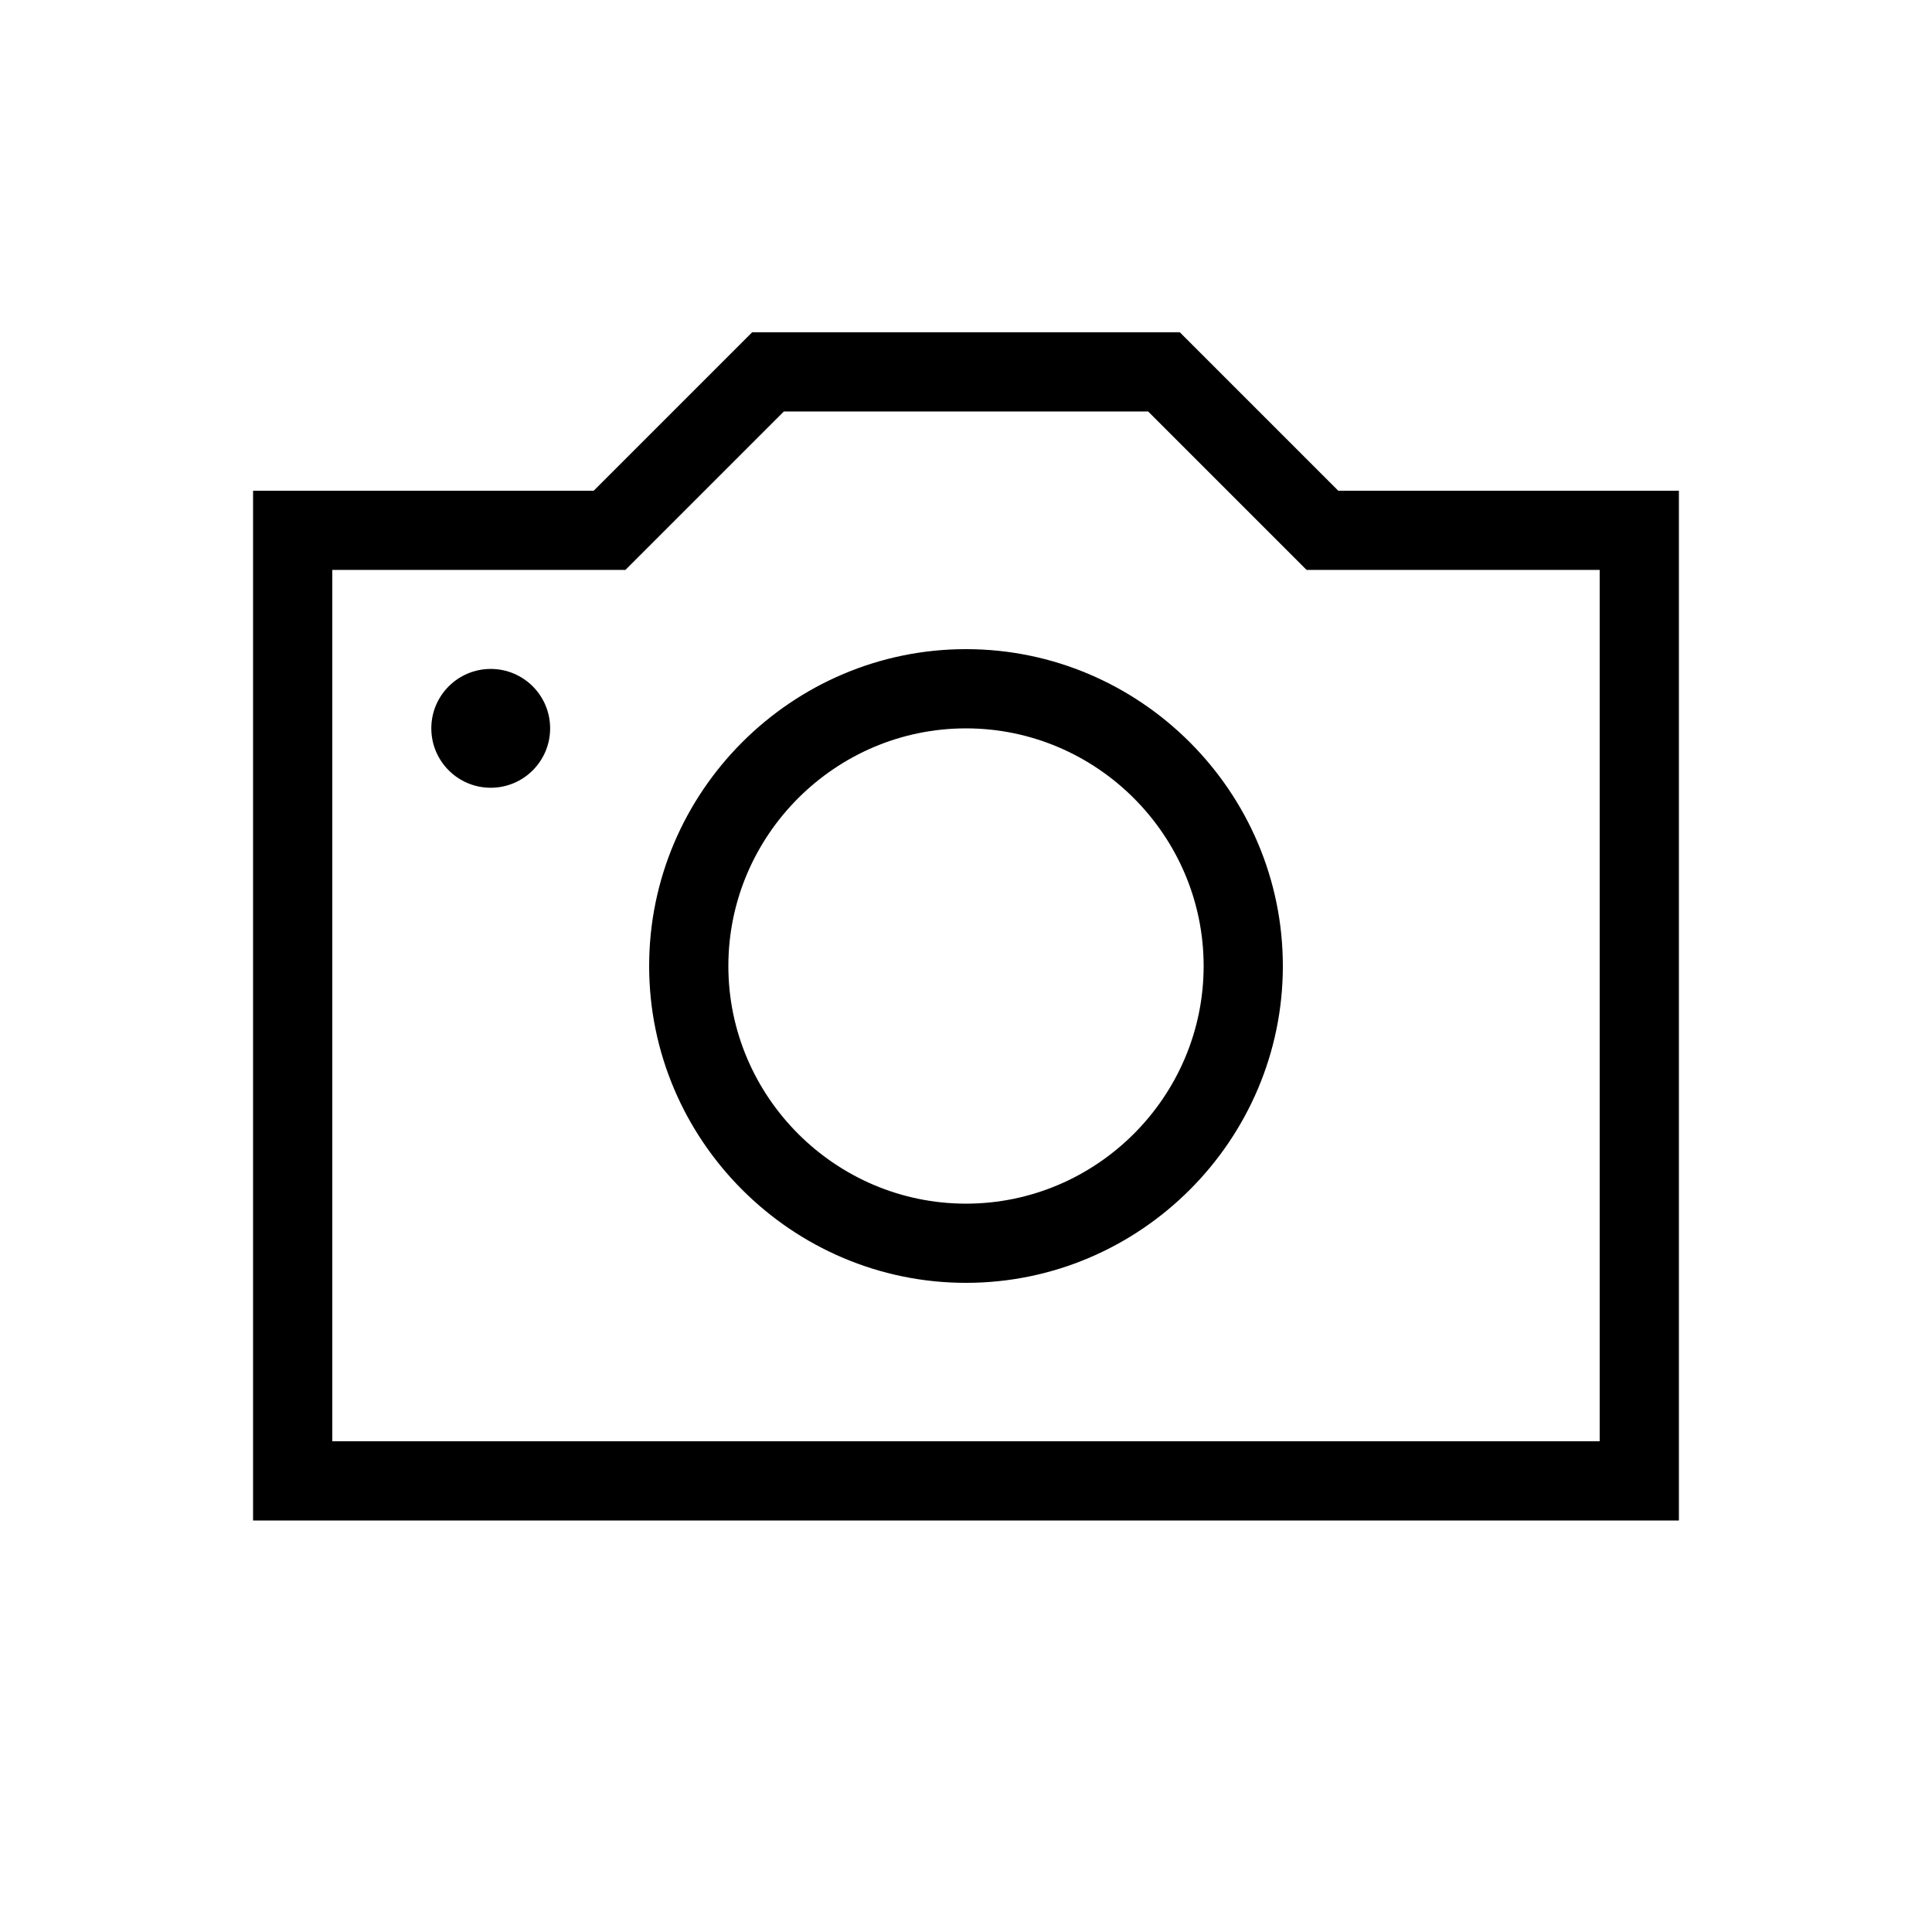
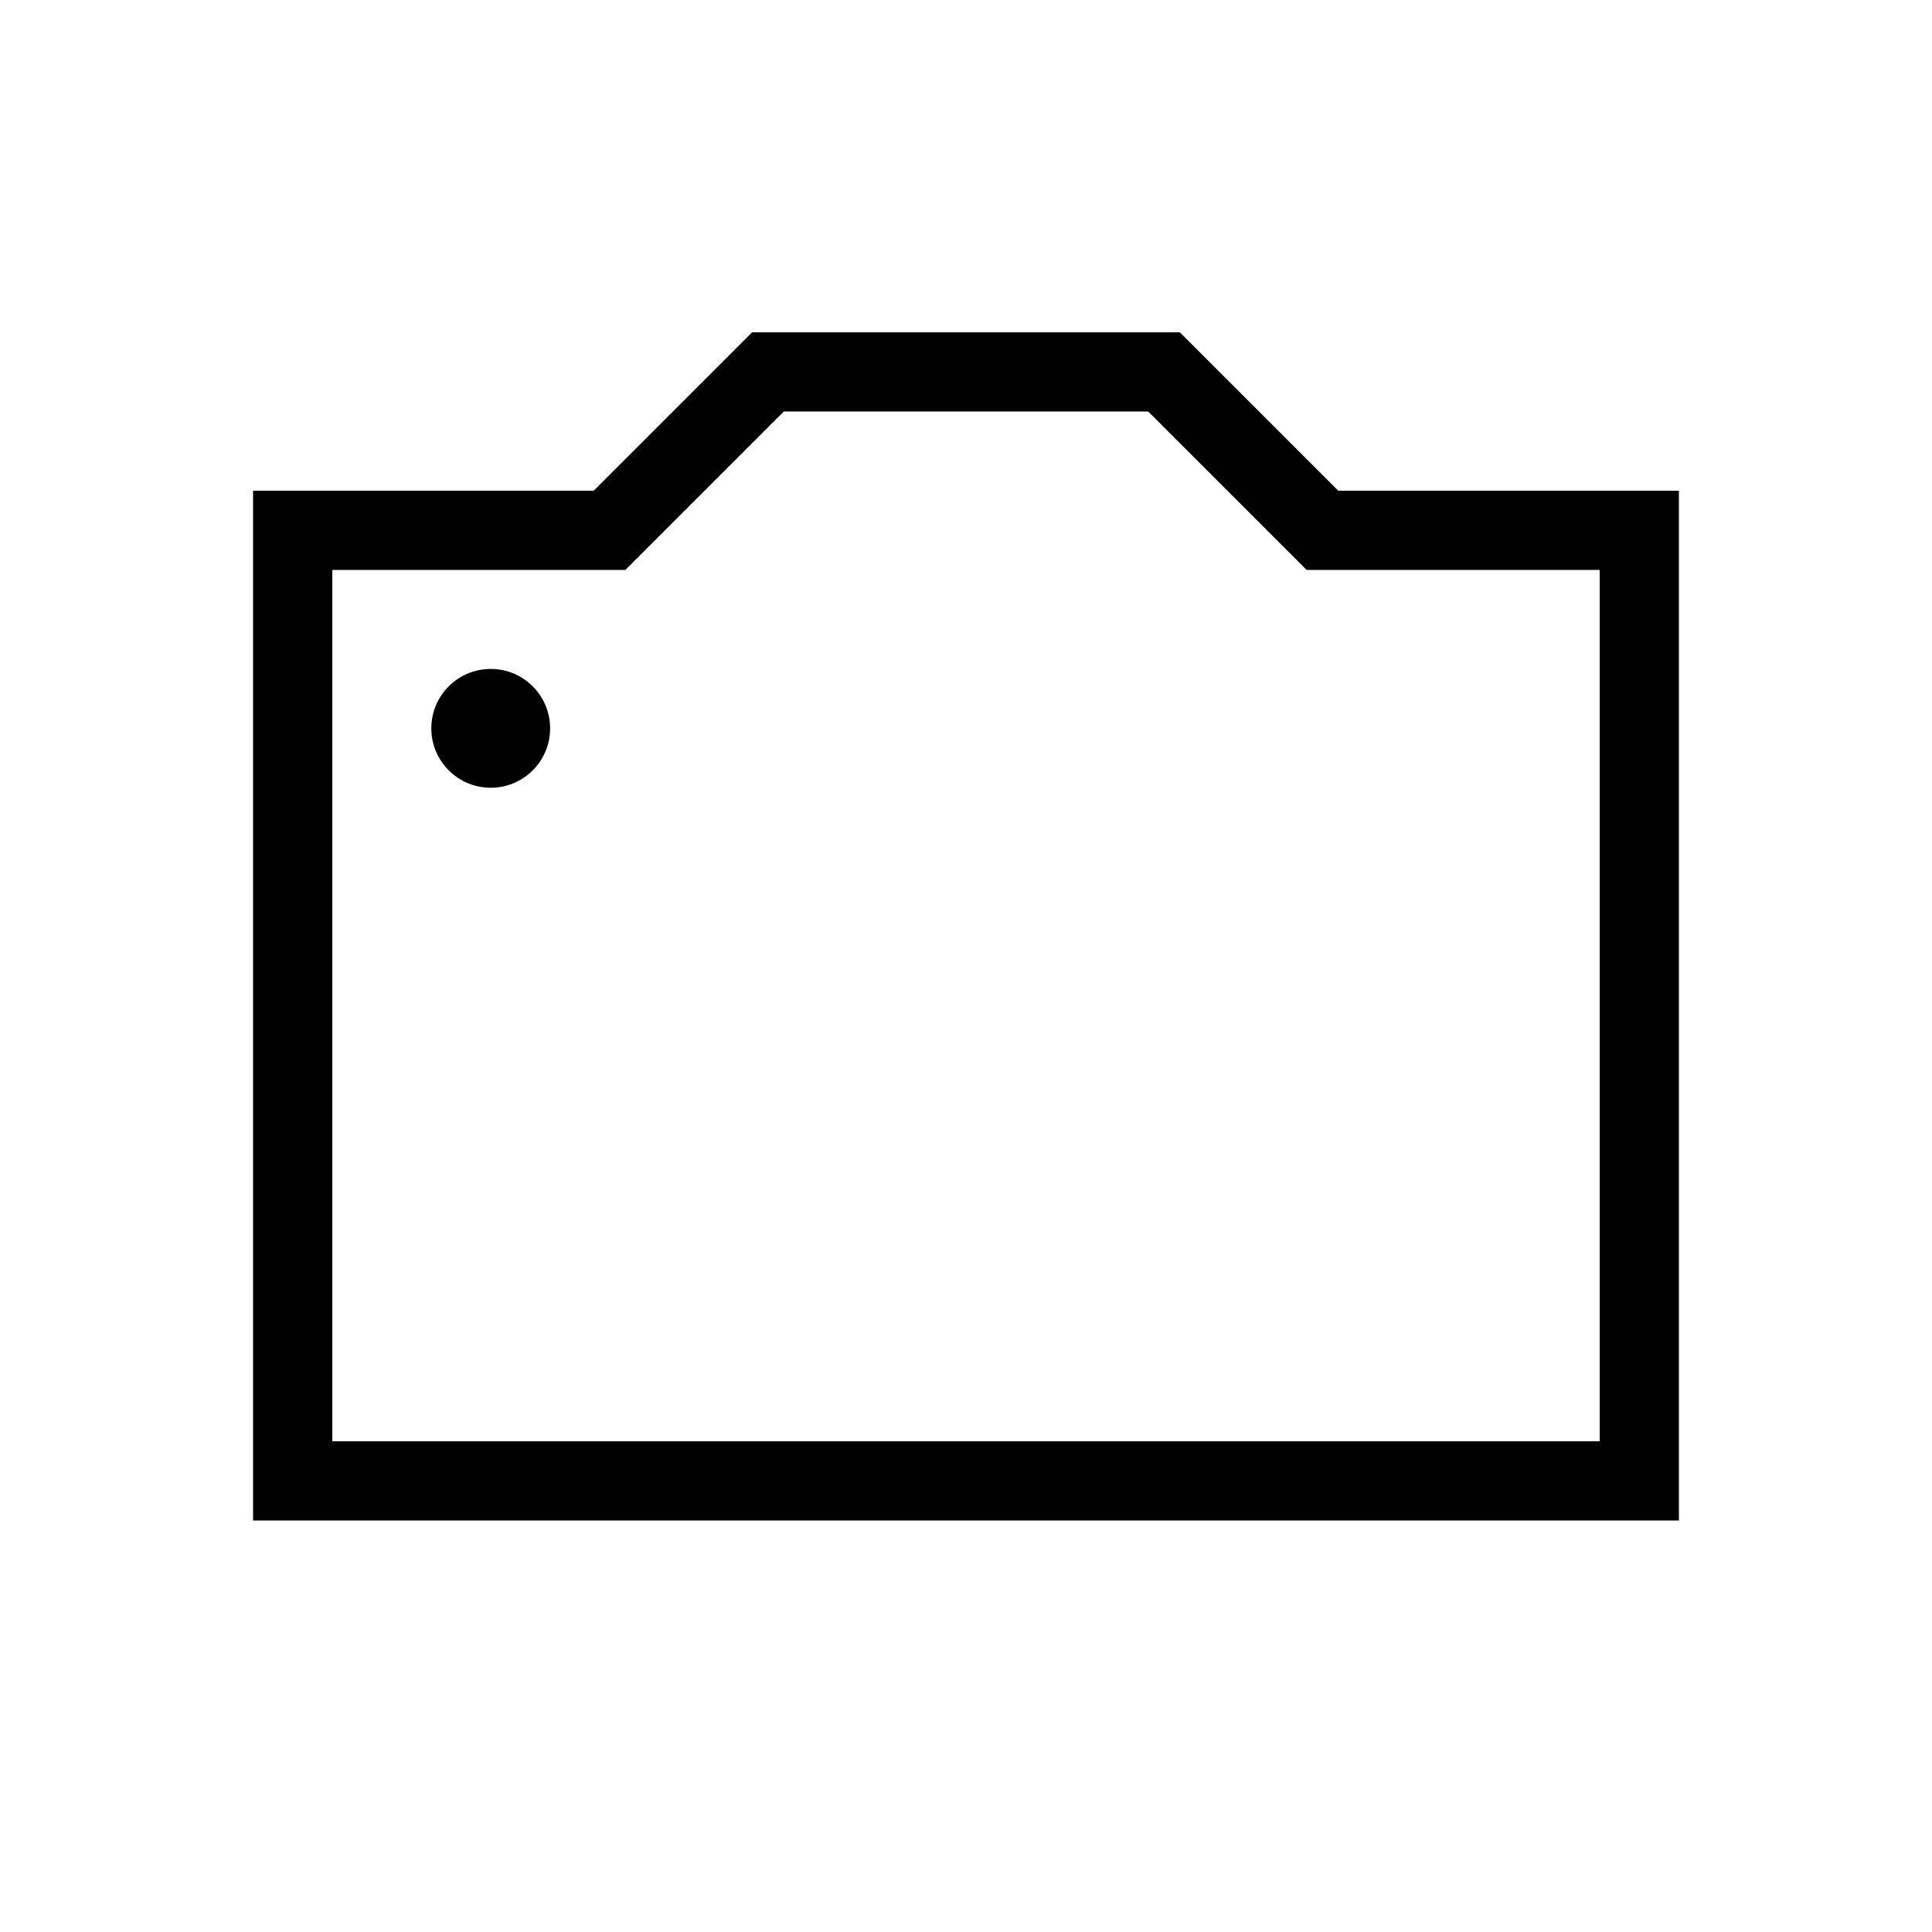
<svg xmlns="http://www.w3.org/2000/svg" fill="#000000" width="800px" height="800px" version="1.1" viewBox="144 144 512 512">
  <g>
-     <path d="m400 316.03c-46.184 0-83.969 37.785-83.969 83.969s37.785 83.969 83.969 83.969 83.969-37.785 83.969-83.969c-0.004-46.184-37.789-83.969-83.969-83.969zm0 146.95c-34.637 0-62.977-28.34-62.977-62.977s28.34-62.977 62.977-62.977 62.977 28.34 62.977 62.977-28.34 62.977-62.977 62.977z" />
    <path d="m289.79 337.02c0 8.695-7.047 15.742-15.742 15.742s-15.746-7.047-15.746-15.742c0-8.695 7.051-15.746 15.746-15.746s15.742 7.051 15.742 15.746" />
    <path d="m498.66 274.05-41.984-41.984h-113.36l-41.984 41.984h-90.266v272.9h377.86v-272.9zm69.273 251.9h-335.87v-230.91h77.672l41.984-41.984h96.562l41.984 41.984h77.668z" />
  </g>
</svg>